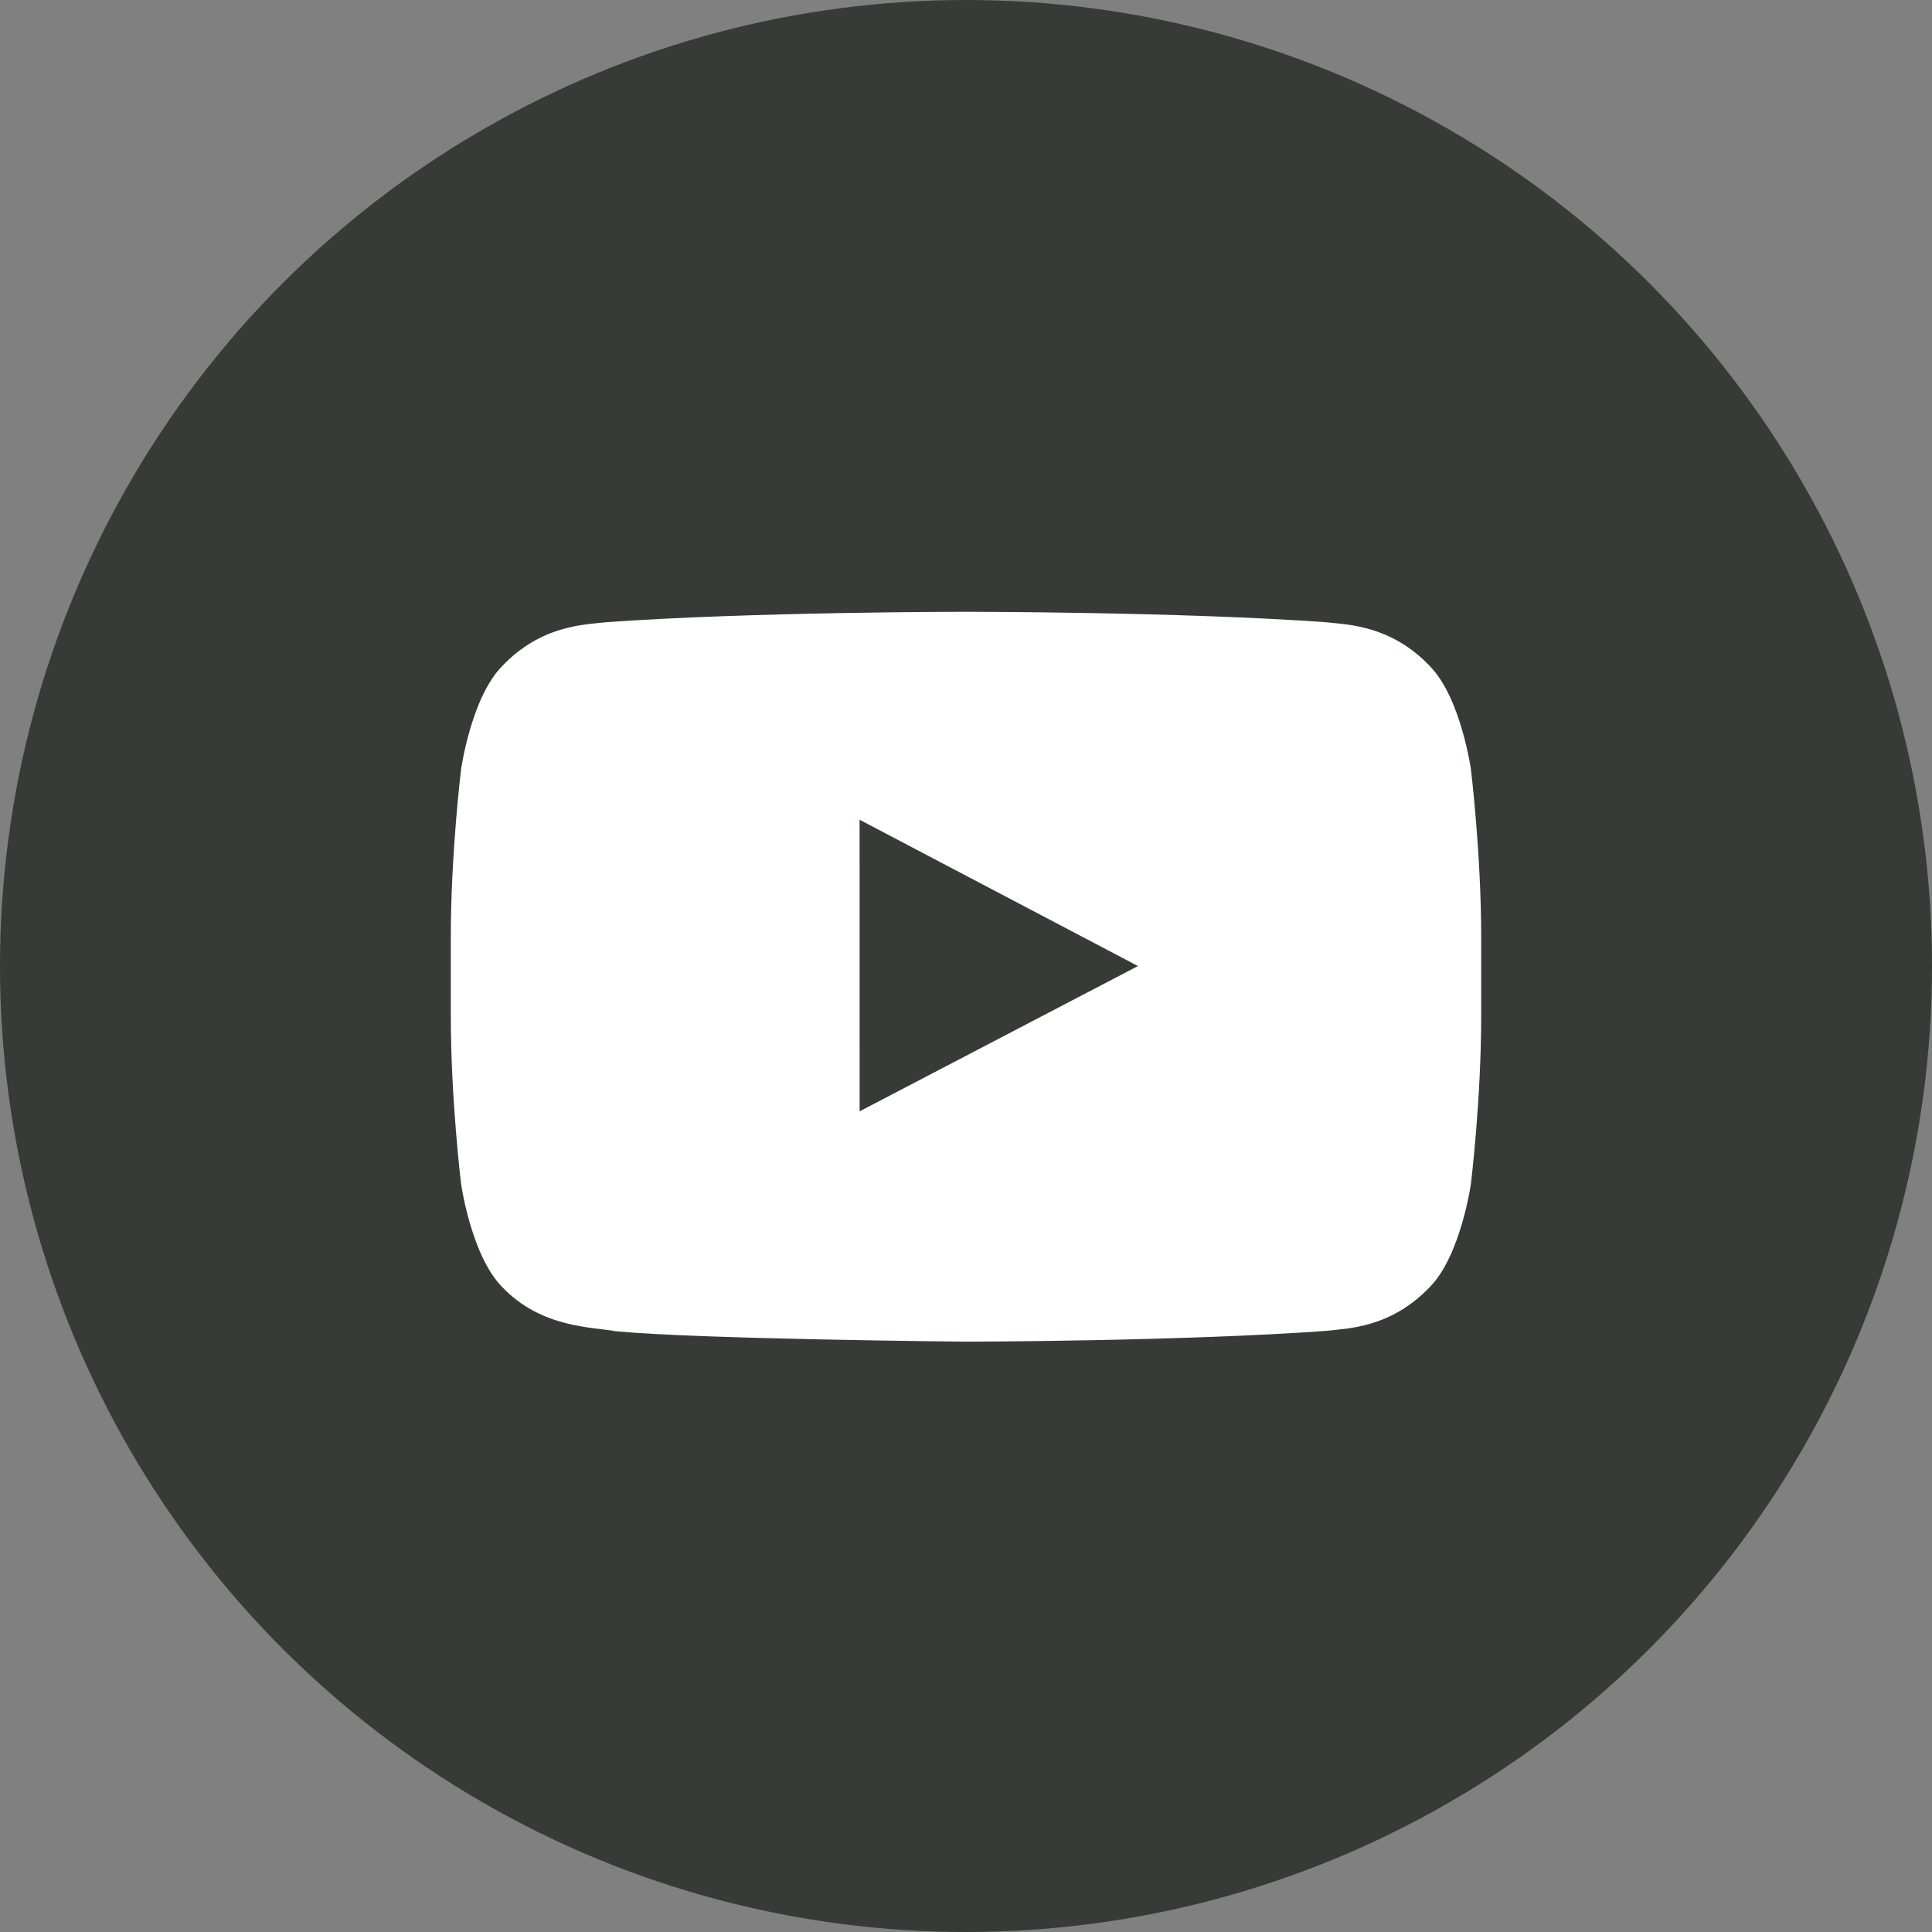
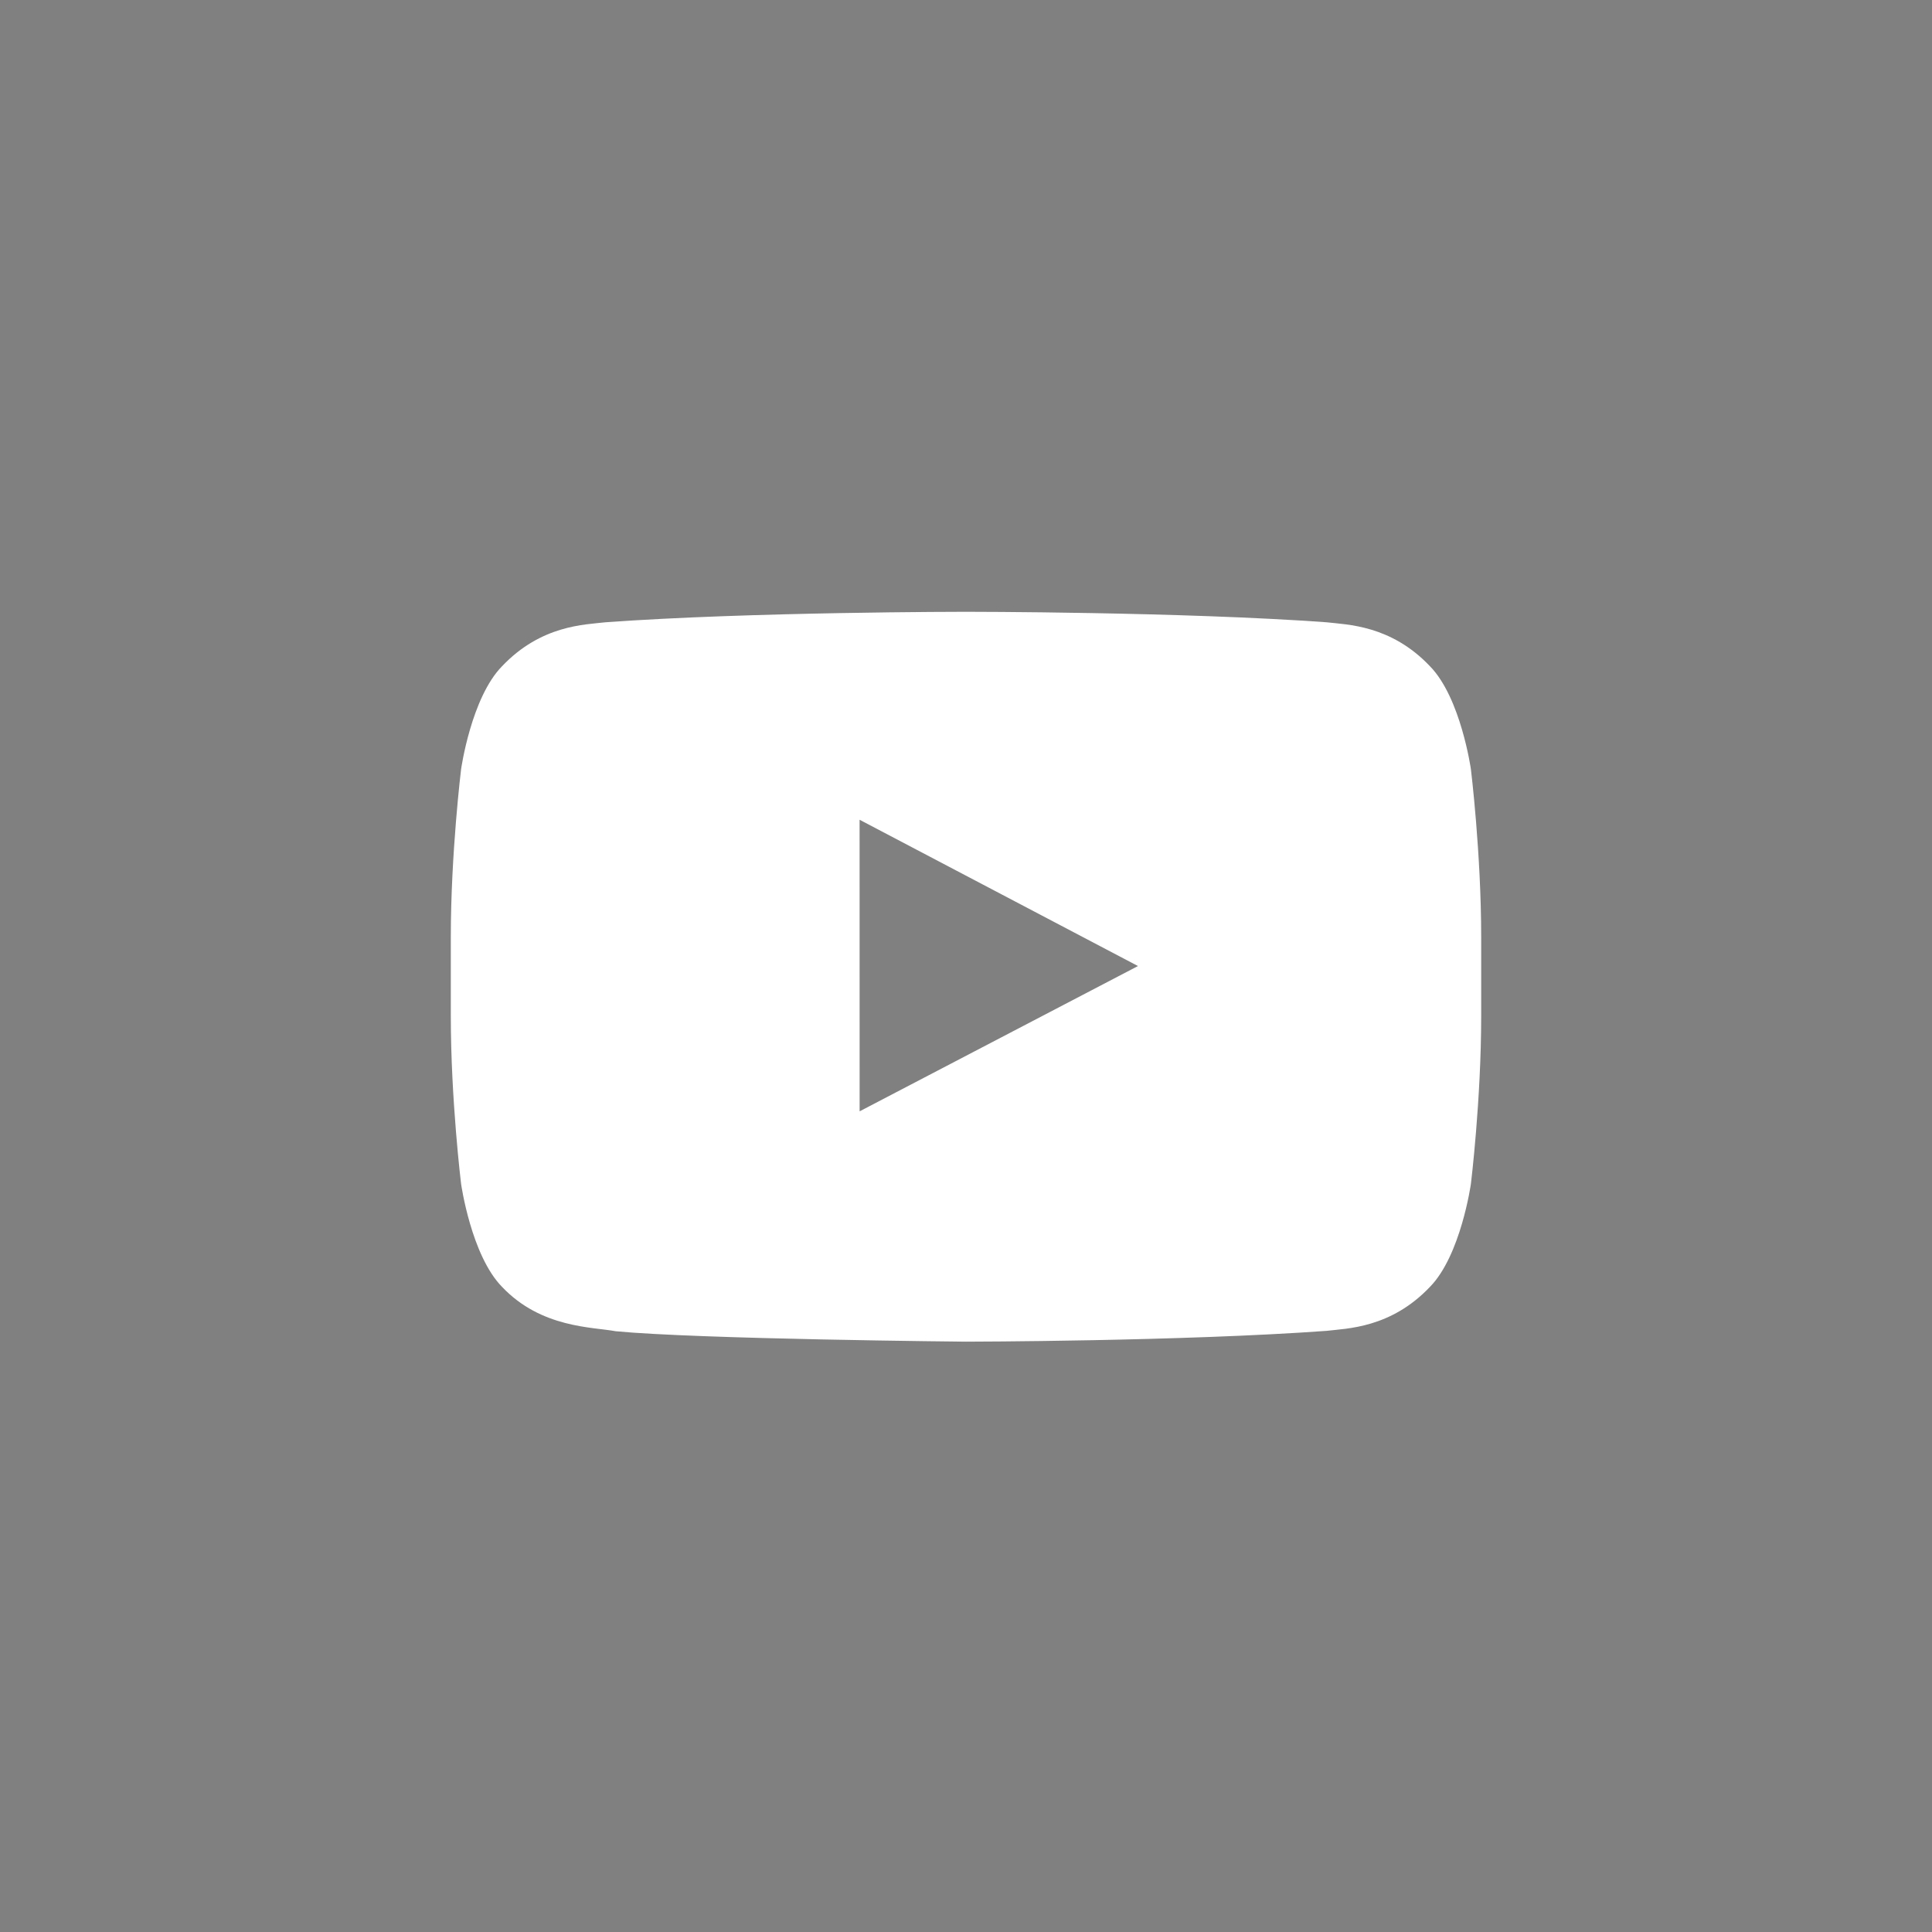
<svg xmlns="http://www.w3.org/2000/svg" width="50" height="50" viewBox="0 0 50 50">
  <rect x="0" y="0" width="50" height="50" fill="#808080" stroke="none" />
  <g fill="none" fill-rule="evenodd">
    <path d="M0 0h50v50H0z" />
-     <circle fill="#363B37" cx="25" cy="25" r="25" />
    <path d="m22.247 28.761-.001-7.546 7.205 3.786-7.204 3.76zm15.82-8.853s-.261-1.85-1.06-2.666c-1.014-1.07-2.151-1.075-2.672-1.137-3.732-.272-9.33-.272-9.33-.272h-.01s-5.598 0-9.33.272c-.522.062-1.657.067-2.672 1.137-.8.815-1.06 2.666-1.06 2.666s-.266 2.174-.266 4.346v2.038c0 2.174.266 4.346.266 4.346s.26 1.851 1.06 2.666c1.014 1.07 2.347 1.036 2.94 1.148 2.134.206 9.067.27 9.067.27s5.603-.008 9.335-.28c.52-.063 1.657-.068 2.672-1.138.799-.815 1.06-2.666 1.06-2.666s.266-2.172.266-4.346v-2.038c0-2.172-.266-4.346-.266-4.346z" fill="#FFF" />
  </g>
</svg>